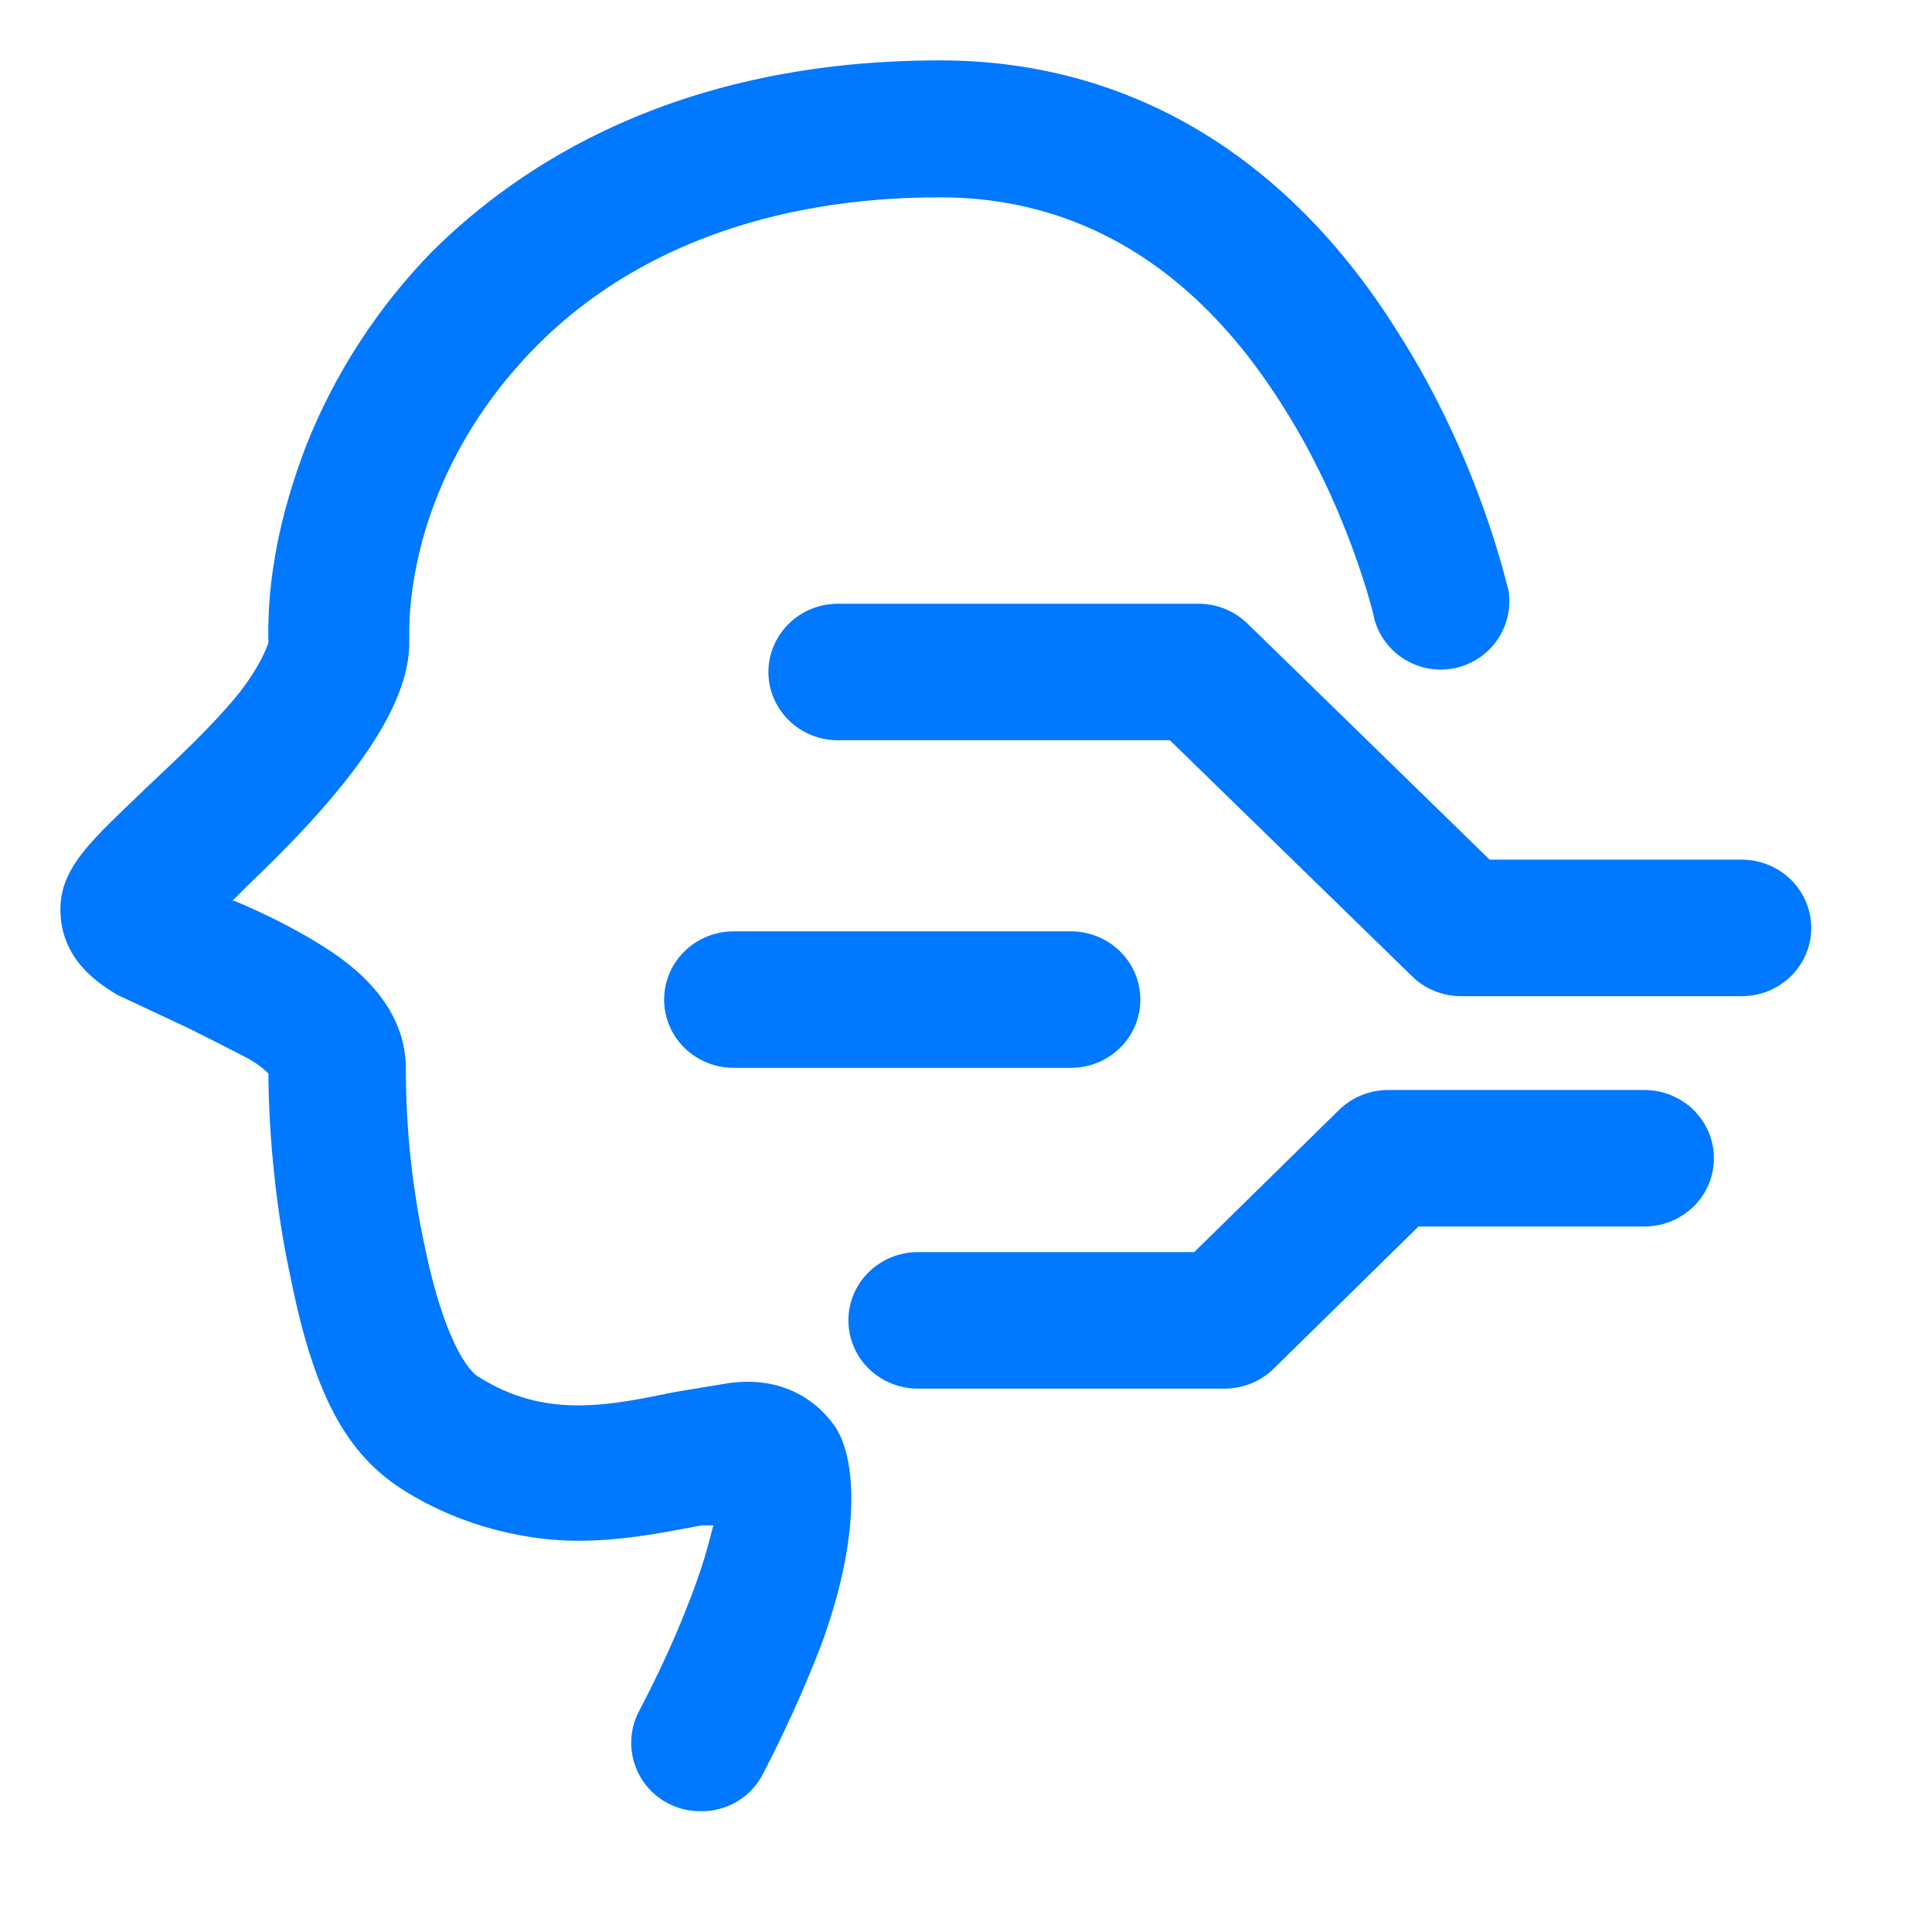
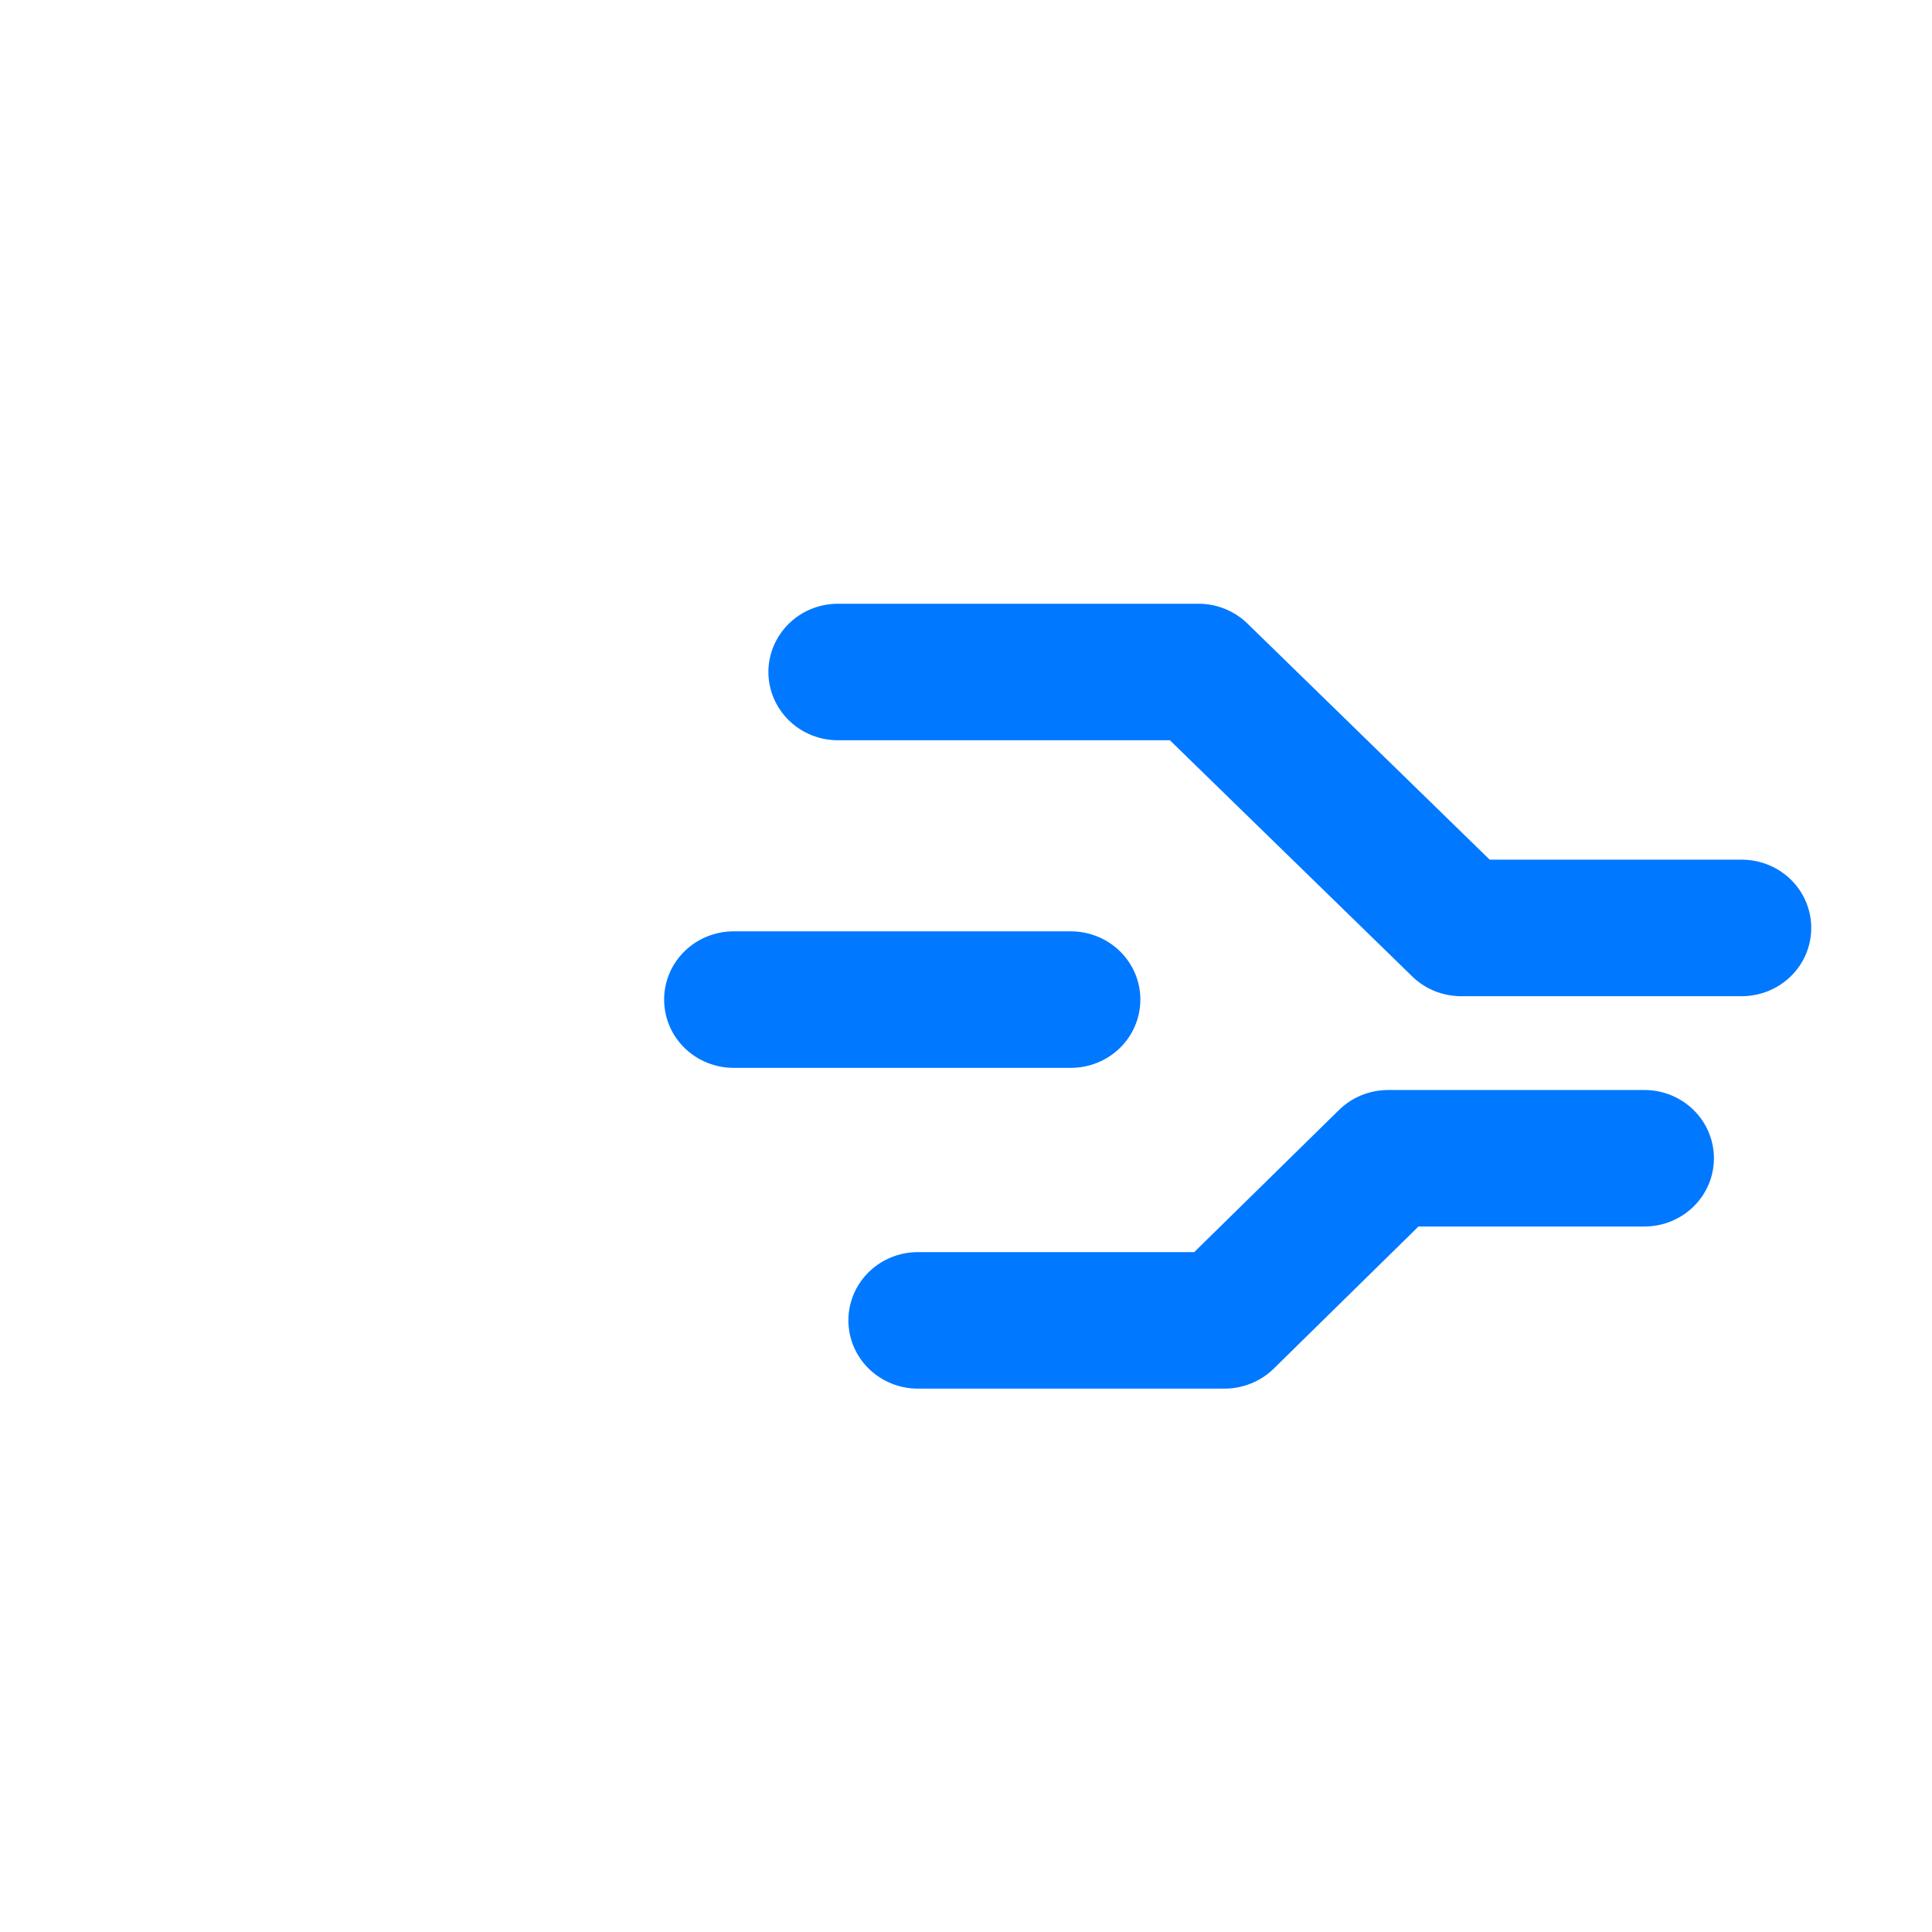
<svg xmlns="http://www.w3.org/2000/svg" width="32" height="32" viewBox="0 0 32 32" fill="none">
-   <path d="M11.587 29.999C11.391 29.998 11.198 29.947 11.027 29.849C10.857 29.752 10.714 29.613 10.614 29.444C10.514 29.276 10.459 29.084 10.455 28.889C10.451 28.693 10.498 28.499 10.592 28.327C10.592 28.327 10.99 27.59 11.331 26.739C11.673 25.889 11.73 25.577 11.815 25.265H11.616C11.018 25.379 10.335 25.52 9.567 25.52C8.799 25.52 7.69 25.322 6.665 24.67C5.641 24.018 5.158 22.913 4.788 21.042C4.532 19.823 4.446 18.547 4.446 17.782C4.389 17.725 4.276 17.612 3.991 17.47C3.707 17.328 3.28 17.101 2.91 16.931L1.943 16.478C1.715 16.336 1.061 15.967 1.004 15.174C0.947 14.38 1.516 13.926 2.483 12.991C2.967 12.537 3.507 12.027 3.906 11.545C4.304 11.063 4.446 10.666 4.446 10.638C4.418 9.589 4.646 8.484 5.072 7.378C5.546 6.185 6.252 5.096 7.149 4.175C8.6 2.729 11.217 1 15.57 1C18.643 1 21.289 2.531 23.138 5.479C24.504 7.605 24.959 9.703 24.987 9.788C25.03 10.072 24.963 10.363 24.799 10.6C24.635 10.837 24.387 11.003 24.104 11.065C23.822 11.126 23.527 11.078 23.279 10.93C23.03 10.783 22.848 10.546 22.768 10.27C22.768 10.241 22.341 8.399 21.175 6.613C19.753 4.402 17.846 3.268 15.57 3.268C12.754 3.268 10.421 4.147 8.828 5.791C7.234 7.435 6.751 9.334 6.779 10.61C6.808 11.885 5.385 13.444 4.105 14.664L3.849 14.919H3.877C4.418 15.145 4.987 15.429 5.499 15.769C6.296 16.308 6.722 16.96 6.722 17.697C6.722 18.434 6.779 19.454 7.035 20.645C7.405 22.431 7.86 22.771 7.917 22.799C9.027 23.508 10.079 23.281 11.189 23.054L12.043 22.913C12.782 22.799 13.408 23.054 13.806 23.593C14.205 24.131 14.262 25.492 13.579 27.306C13.303 28.012 12.989 28.703 12.64 29.376C12.542 29.569 12.392 29.73 12.205 29.841C12.018 29.951 11.804 30.006 11.587 29.999Z" fill="#0078FF" />
  <path d="M28.849 16.5H24.185C23.881 16.496 23.591 16.374 23.379 16.161L19.377 12.261H13.879C13.573 12.261 13.28 12.142 13.065 11.93C12.849 11.718 12.727 11.43 12.727 11.13C12.727 10.831 12.849 10.543 13.065 10.331C13.28 10.119 13.573 10 13.879 10H19.867C20.17 10.004 20.46 10.126 20.673 10.339L24.674 14.239H28.849C29.154 14.239 29.447 14.358 29.663 14.57C29.879 14.782 30 15.07 30 15.37C30 15.669 29.879 15.957 29.663 16.169C29.447 16.381 29.154 16.5 28.849 16.5ZM20.27 23H15.203C14.898 23 14.605 22.881 14.389 22.669C14.173 22.457 14.052 22.169 14.052 21.869C14.052 21.57 14.173 21.282 14.389 21.07C14.605 20.858 14.898 20.739 15.203 20.739H19.78L22.17 18.393C22.382 18.18 22.672 18.059 22.976 18.054H27.236C27.542 18.054 27.835 18.173 28.051 18.385C28.267 18.597 28.388 18.885 28.388 19.185C28.388 19.485 28.267 19.772 28.051 19.984C27.835 20.196 27.542 20.315 27.236 20.315H23.494L21.105 22.661C20.996 22.77 20.866 22.856 20.722 22.914C20.579 22.972 20.425 23.002 20.27 23ZM17.736 17.687H12.152C11.846 17.687 11.553 17.568 11.337 17.356C11.121 17.144 11 16.856 11 16.556C11 16.257 11.121 15.969 11.337 15.757C11.553 15.545 11.846 15.426 12.152 15.426H17.736C18.042 15.426 18.335 15.545 18.551 15.757C18.767 15.969 18.888 16.257 18.888 16.556C18.888 16.856 18.767 17.144 18.551 17.356C18.335 17.568 18.042 17.687 17.736 17.687Z" fill="#0078FF" />
</svg>